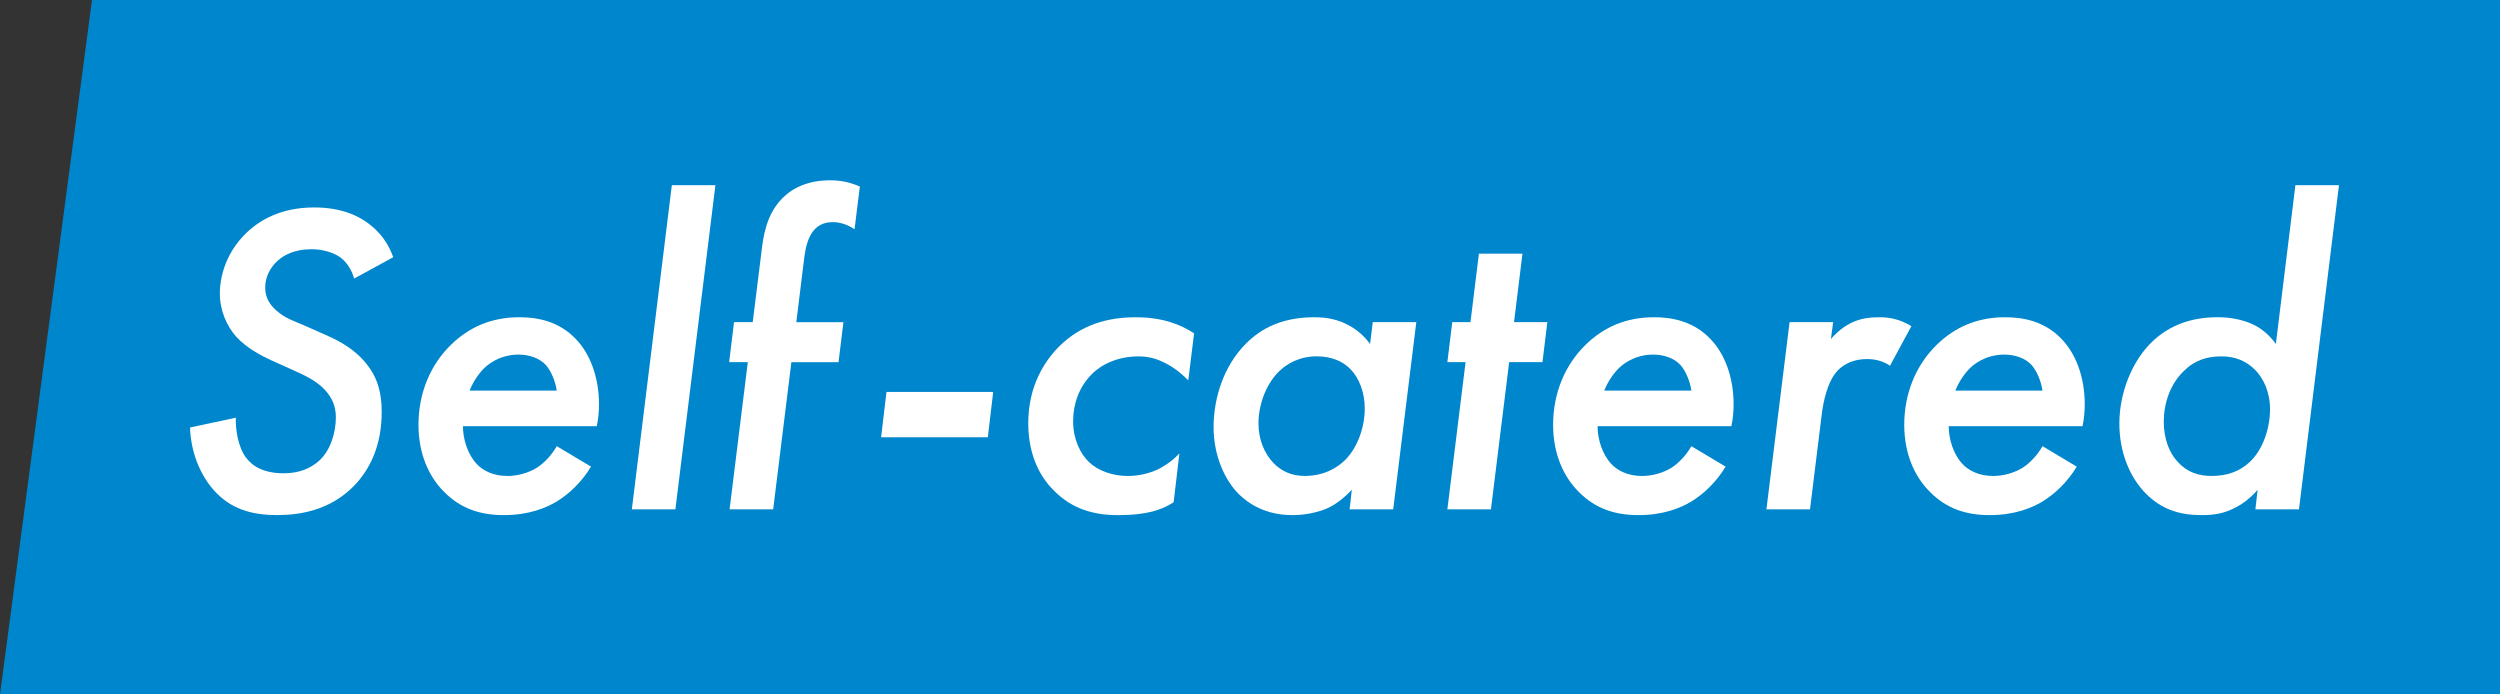
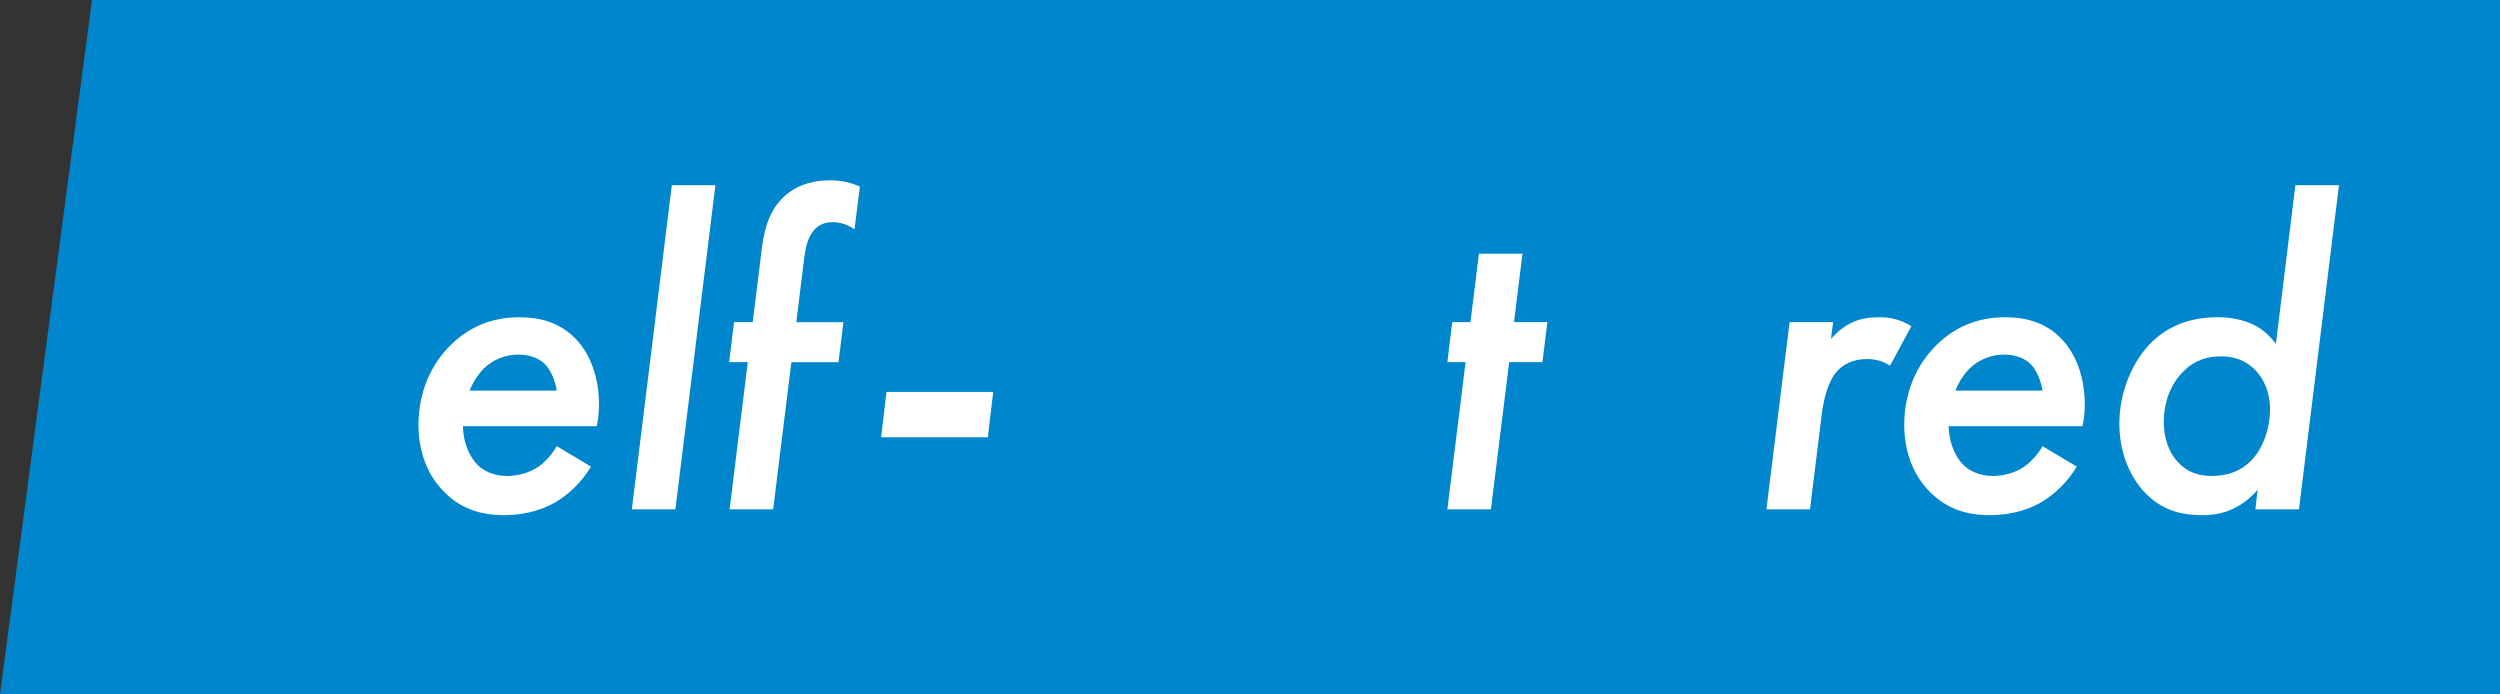
<svg xmlns="http://www.w3.org/2000/svg" version="1.1" id="Layer_1" x="0px" y="0px" width="90px" height="25px" viewBox="10 0 90 25" enable-background="new 10 0 90 25" xml:space="preserve">
  <rect x="10" y="0" width="90" height="25" fill="#333333" stroke="none" />
  <polygon fill="#0086CC" points="72,25 10,25 13.312,0 72,0 " />
  <rect x="69" fill="#0086CC" width="31" height="25" />
  <g>
-     <path fill="#FFFFFF" d="M22.748,10.029c-0.08-0.304-0.256-0.577-0.48-0.752   C21.963,9.052,21.531,8.972,21.211,8.972c-0.624,0-1.008,0.224-1.216,0.416   c-0.256,0.224-0.448,0.576-0.448,0.96c0,0.368,0.16,0.608,0.384,0.816   c0.336,0.304,0.64,0.384,1.041,0.56l0.864,0.384   c0.688,0.304,1.104,0.672,1.345,0.977c0.432,0.528,0.56,1.088,0.56,1.744   c0,1.232-0.432,2.065-0.977,2.642c-0.864,0.896-1.953,1.072-2.785,1.072   c-0.832,0-1.552-0.176-2.145-0.753c-0.528-0.512-0.96-1.376-0.993-2.4   l1.649-0.352c-0.016,0.416,0.08,1.057,0.368,1.439   c0.256,0.337,0.672,0.561,1.36,0.561c0.576,0,0.977-0.191,1.265-0.447   c0.416-0.369,0.608-1.025,0.608-1.569c0-0.433-0.16-0.736-0.416-1.009   c-0.304-0.32-0.736-0.512-1.088-0.672l-0.816-0.368   c-0.384-0.176-0.896-0.448-1.265-0.848c-0.336-0.384-0.592-0.928-0.592-1.569   c0-0.144,0-1.168,0.848-2.064c0.576-0.608,1.409-1.024,2.545-1.024   c0.528,0,1.217,0.08,1.841,0.496c0.576,0.384,0.864,0.88,1.008,1.296   L22.748,10.029z" />
    <path fill="#FFFFFF" d="M31.276,16.799c-0.336,0.561-0.8,0.992-1.249,1.265   c-0.384,0.225-0.993,0.48-1.889,0.48c-0.833,0-1.553-0.224-2.161-0.849   c-0.528-0.527-0.912-1.344-0.912-2.4c0-1.152,0.432-2.161,1.168-2.881   c0.656-0.64,1.457-0.993,2.465-0.993c0.624,0,1.409,0.128,2.033,0.785   c0.512,0.528,0.833,1.376,0.833,2.353c0,0.208-0.016,0.48-0.08,0.784h-4.818   c0,0.479,0.176,1.024,0.496,1.36c0.208,0.225,0.576,0.432,1.104,0.432   c0.368,0,0.768-0.111,1.072-0.303c0.272-0.177,0.544-0.48,0.705-0.77   L31.276,16.799z M30.043,14.062c-0.048-0.336-0.208-0.721-0.4-0.929   c-0.224-0.24-0.592-0.368-0.977-0.368c-0.4,0-0.8,0.128-1.136,0.4   c-0.272,0.225-0.496,0.576-0.625,0.896H30.043z" />
    <path fill="#FFFFFF" d="M35.755,6.667l-1.441,11.669h-1.568l1.44-11.669H35.755z" />
    <path fill="#FFFFFF" d="M38.49,13.037l-0.656,5.299h-1.569l0.656-5.299h-0.672l0.176-1.44   h0.673l0.32-2.577c0.063-0.528,0.176-1.312,0.752-1.889   c0.384-0.384,0.944-0.64,1.713-0.64c0.368,0,0.704,0.064,1.072,0.224   l-0.192,1.537c-0.144-0.096-0.432-0.256-0.784-0.256   c-0.736,0-0.944,0.641-1.024,1.265l-0.288,2.337h1.696l-0.176,1.44H38.49z" />
    <path fill="#FFFFFF" d="M41.913,14.11h3.842L45.562,15.742h-3.842L41.913,14.11z" />
-     <path fill="#FFFFFF" d="M52.778,13.693c-0.176-0.176-0.432-0.416-0.8-0.607   c-0.336-0.176-0.624-0.256-0.992-0.256c-0.753,0-1.345,0.288-1.713,0.672   c-0.416,0.432-0.641,1.024-0.641,1.664c0,0.641,0.256,1.169,0.576,1.473   c0.337,0.32,0.864,0.496,1.393,0.496c0.16,0,0.608-0.016,1.089-0.239   c0.112-0.063,0.448-0.224,0.769-0.576l-0.208,1.761   c-0.417,0.271-0.961,0.464-2.001,0.464c-0.881,0-1.649-0.224-2.289-0.864   c-0.433-0.416-0.944-1.185-0.944-2.449c0-1.36,0.608-2.257,1.12-2.769   c0.801-0.784,1.745-1.041,2.753-1.041c0.961,0,1.601,0.256,2.097,0.577   L52.778,13.693z" />
-     <path fill="#FFFFFF" d="M59.419,11.597h1.568l-0.832,6.739h-1.569l0.08-0.704   c-0.224,0.239-0.56,0.528-0.896,0.672c-0.336,0.145-0.8,0.24-1.232,0.24   c-0.992,0-1.584-0.416-1.921-0.736c-0.527-0.513-0.928-1.409-0.928-2.433   c0-1.025,0.352-2.193,1.168-3.009c0.688-0.688,1.521-0.945,2.465-0.945   c0.448,0,0.849,0.08,1.233,0.289c0.271,0.144,0.544,0.368,0.768,0.672   L59.419,11.597z M56.058,13.357c-0.433,0.416-0.753,1.137-0.753,1.889   c0,0.593,0.225,1.089,0.528,1.409c0.288,0.304,0.656,0.479,1.137,0.479   c0.704,0,1.185-0.303,1.473-0.592c0.448-0.464,0.688-1.184,0.688-1.84   c0-0.561-0.192-1.089-0.528-1.426c-0.24-0.24-0.625-0.448-1.201-0.448   C56.762,12.83,56.329,13.102,56.058,13.357z" />
    <path fill="#FFFFFF" d="M64.33,13.037l-0.656,5.299h-1.569l0.656-5.299h-0.656L62.281,11.597   h0.656l0.304-2.465h1.568l-0.304,2.465h1.2l-0.176,1.44H64.33z" />
-     <path fill="#FFFFFF" d="M72.122,16.799c-0.336,0.561-0.8,0.992-1.248,1.265   c-0.385,0.225-0.992,0.48-1.889,0.48c-0.833,0-1.553-0.224-2.161-0.849   c-0.528-0.527-0.912-1.344-0.912-2.4c0-1.152,0.432-2.161,1.168-2.881   c0.656-0.64,1.457-0.993,2.465-0.993c0.625,0,1.409,0.128,2.033,0.785   c0.513,0.528,0.832,1.376,0.832,2.353c0,0.208-0.016,0.48-0.08,0.784h-4.817   c0,0.479,0.176,1.024,0.496,1.36c0.208,0.225,0.576,0.432,1.104,0.432   c0.368,0,0.769-0.111,1.072-0.303c0.272-0.177,0.544-0.48,0.704-0.77   L72.122,16.799z M70.89,14.062c-0.048-0.336-0.208-0.721-0.4-0.929   c-0.224-0.24-0.592-0.368-0.976-0.368c-0.4,0-0.801,0.128-1.137,0.4   c-0.272,0.225-0.496,0.576-0.624,0.896H70.89z" />
    <path fill="#FFFFFF" d="M74.425,11.597h1.568l-0.08,0.608   c0.08-0.096,0.336-0.384,0.72-0.576c0.353-0.176,0.705-0.208,1.024-0.208   c0.32,0,0.705,0.048,1.153,0.32l-0.769,1.425   c-0.24-0.16-0.513-0.24-0.832-0.24c-0.48,0-0.816,0.176-1.041,0.4   c-0.4,0.416-0.528,1.184-0.576,1.521l-0.432,3.489h-1.569L74.425,11.597z" />
    <path fill="#FFFFFF" d="M84.763,16.799c-0.336,0.561-0.8,0.992-1.248,1.265   c-0.385,0.225-0.992,0.48-1.889,0.48c-0.833,0-1.553-0.224-2.161-0.849   c-0.528-0.527-0.912-1.344-0.912-2.4c0-1.152,0.432-2.161,1.168-2.881   c0.656-0.64,1.457-0.993,2.465-0.993c0.625,0,1.409,0.128,2.033,0.785   c0.513,0.528,0.832,1.376,0.832,2.353c0,0.208-0.016,0.48-0.08,0.784h-4.817   c0,0.479,0.176,1.024,0.496,1.36c0.208,0.225,0.576,0.432,1.104,0.432   c0.368,0,0.769-0.111,1.072-0.303c0.272-0.177,0.544-0.48,0.704-0.77   L84.763,16.799z M83.53,14.062c-0.048-0.336-0.208-0.721-0.4-0.929   c-0.224-0.24-0.592-0.368-0.976-0.368c-0.4,0-0.801,0.128-1.137,0.4   c-0.272,0.225-0.496,0.576-0.624,0.896H83.53z" />
    <path fill="#FFFFFF" d="M92.634,6.667h1.569l-1.44,11.669h-1.569l0.08-0.704   c-0.288,0.336-0.592,0.544-0.864,0.672c-0.384,0.192-0.736,0.24-1.152,0.24   c-0.8,0-1.44-0.208-2.001-0.769c-0.592-0.592-0.96-1.504-0.96-2.529   c0-1.088,0.448-2.272,1.232-2.993c0.576-0.528,1.328-0.833,2.305-0.833   c0.433,0,0.912,0.08,1.297,0.272c0.304,0.144,0.576,0.384,0.8,0.688   L92.634,6.667z M88.616,13.357c-0.496,0.48-0.72,1.169-0.72,1.825   c0,0.608,0.192,1.12,0.512,1.456c0.337,0.369,0.753,0.496,1.217,0.496   c0.544,0,1.024-0.159,1.408-0.543c0.433-0.433,0.688-1.169,0.688-1.857   c0-0.656-0.256-1.12-0.512-1.393c-0.336-0.352-0.753-0.512-1.232-0.512   C89.465,12.83,89.017,12.958,88.616,13.357z" />
  </g>
</svg>